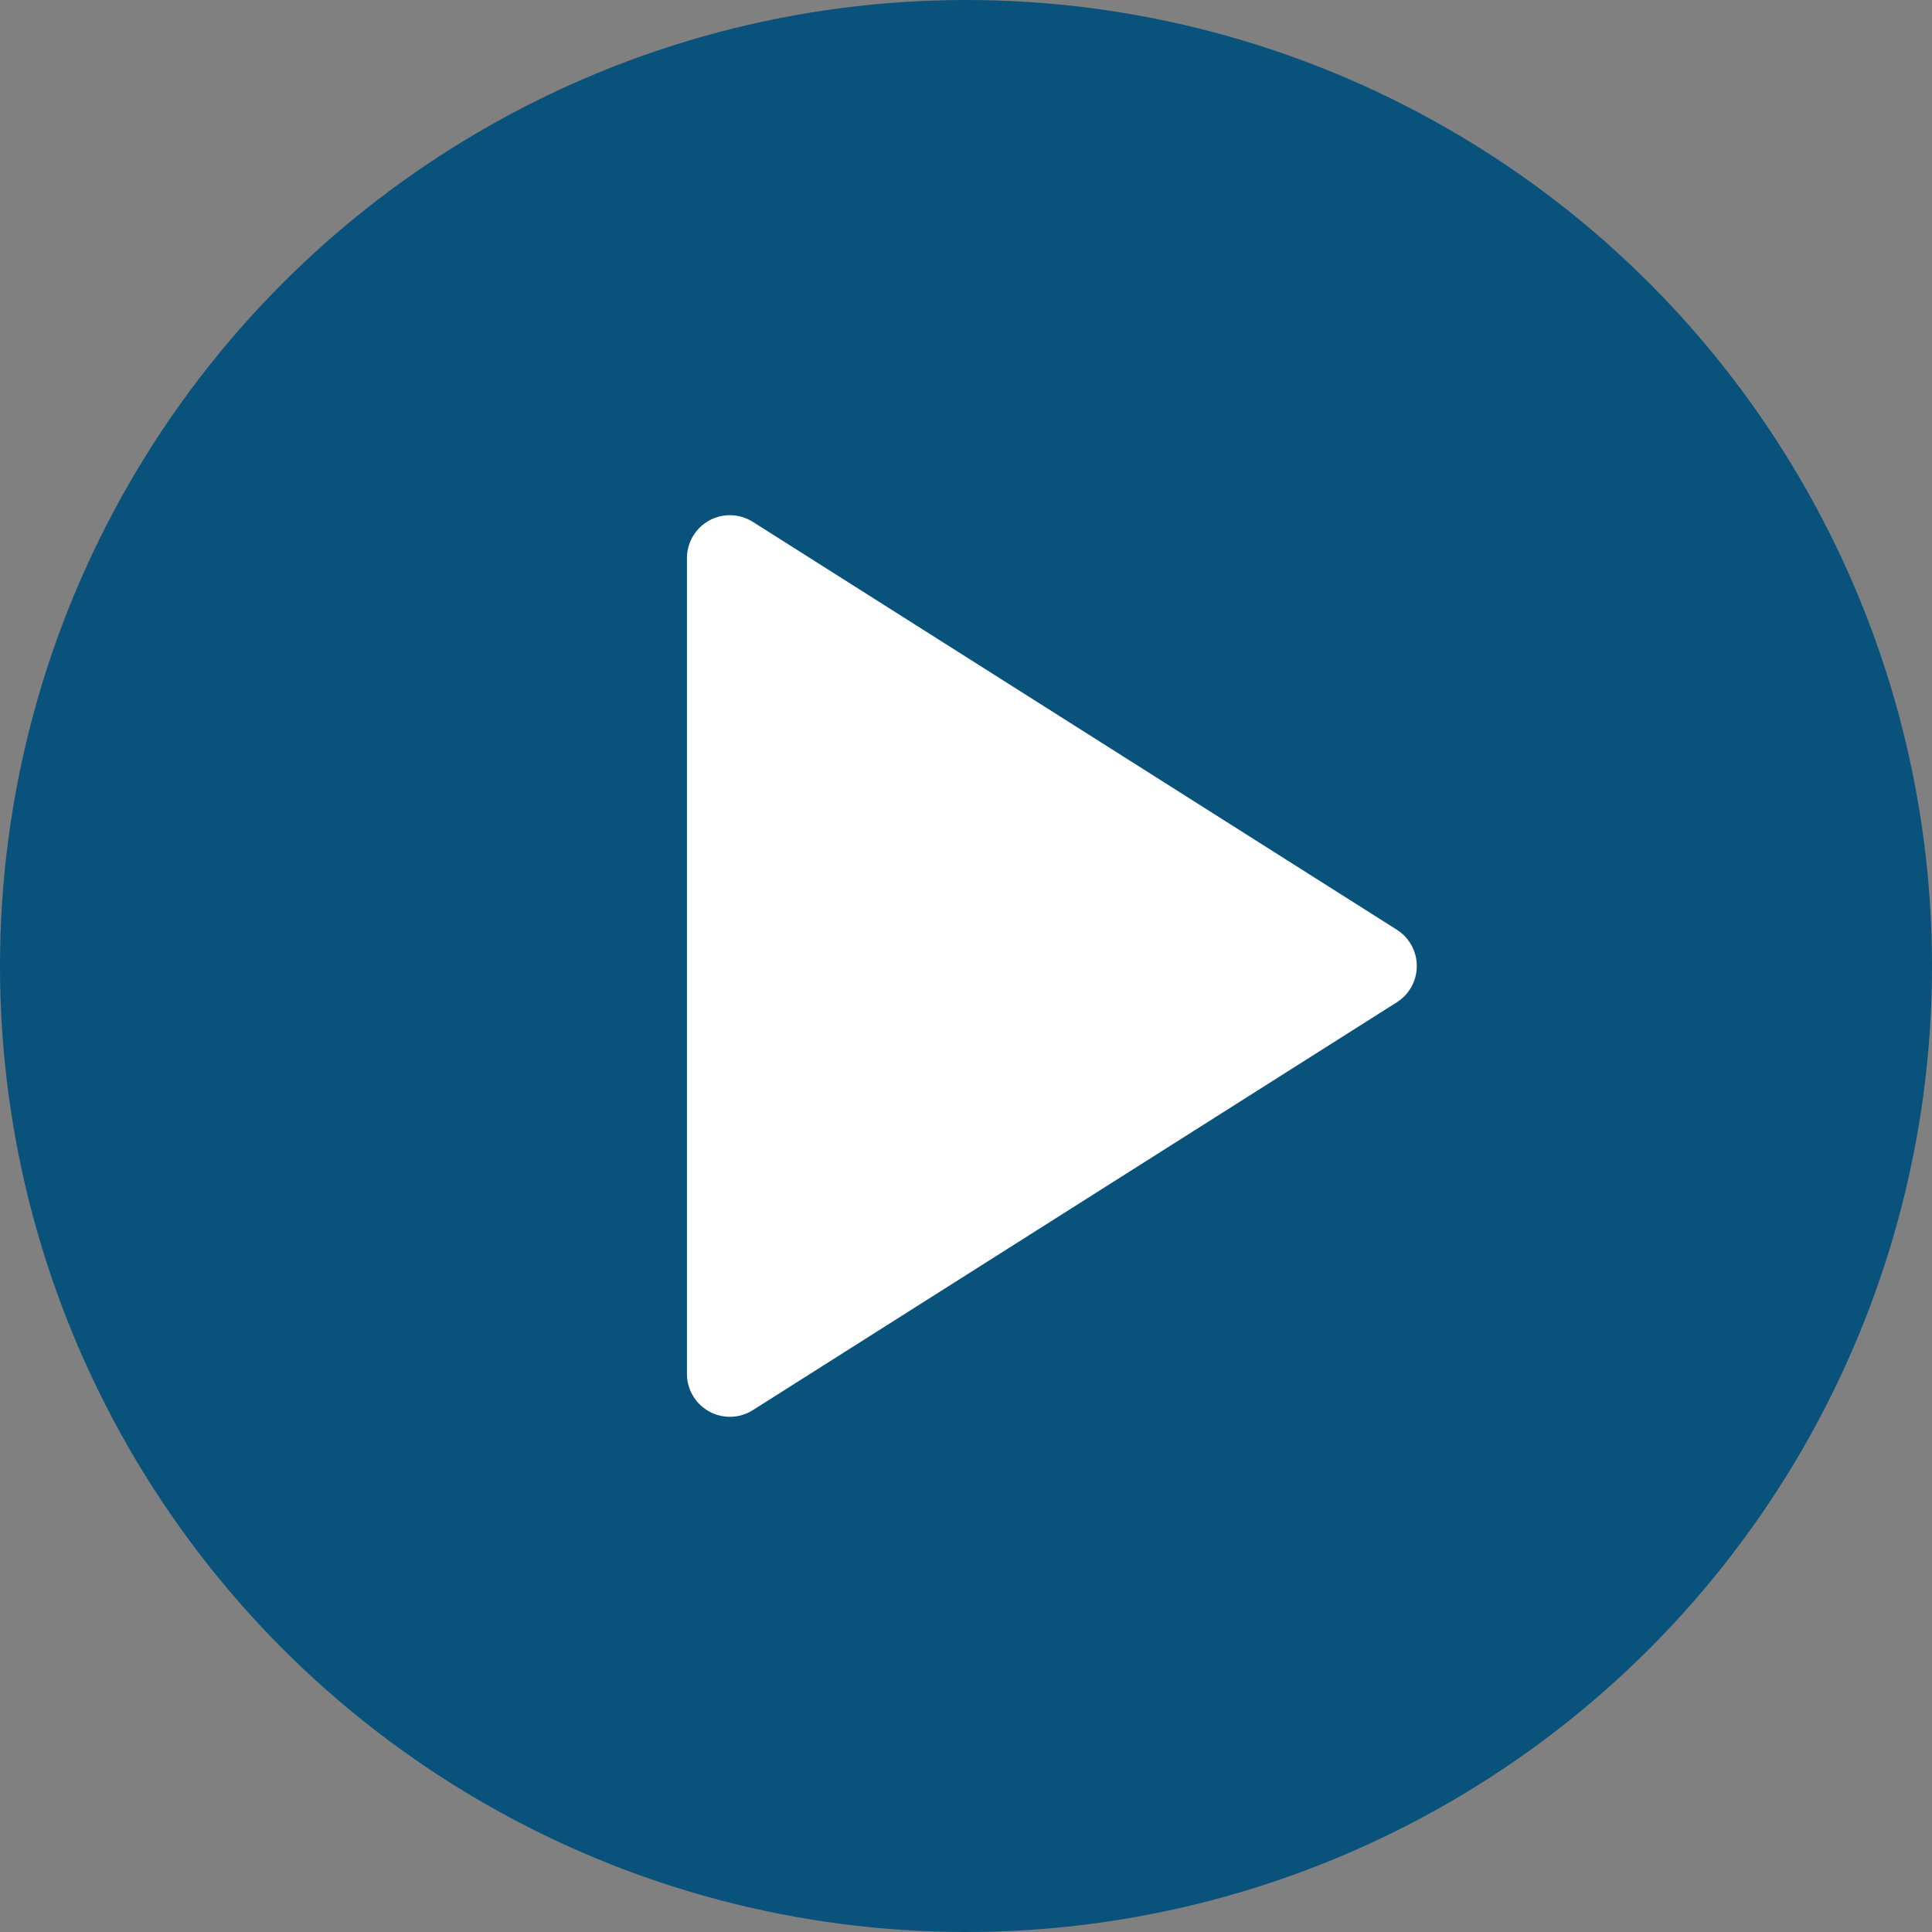
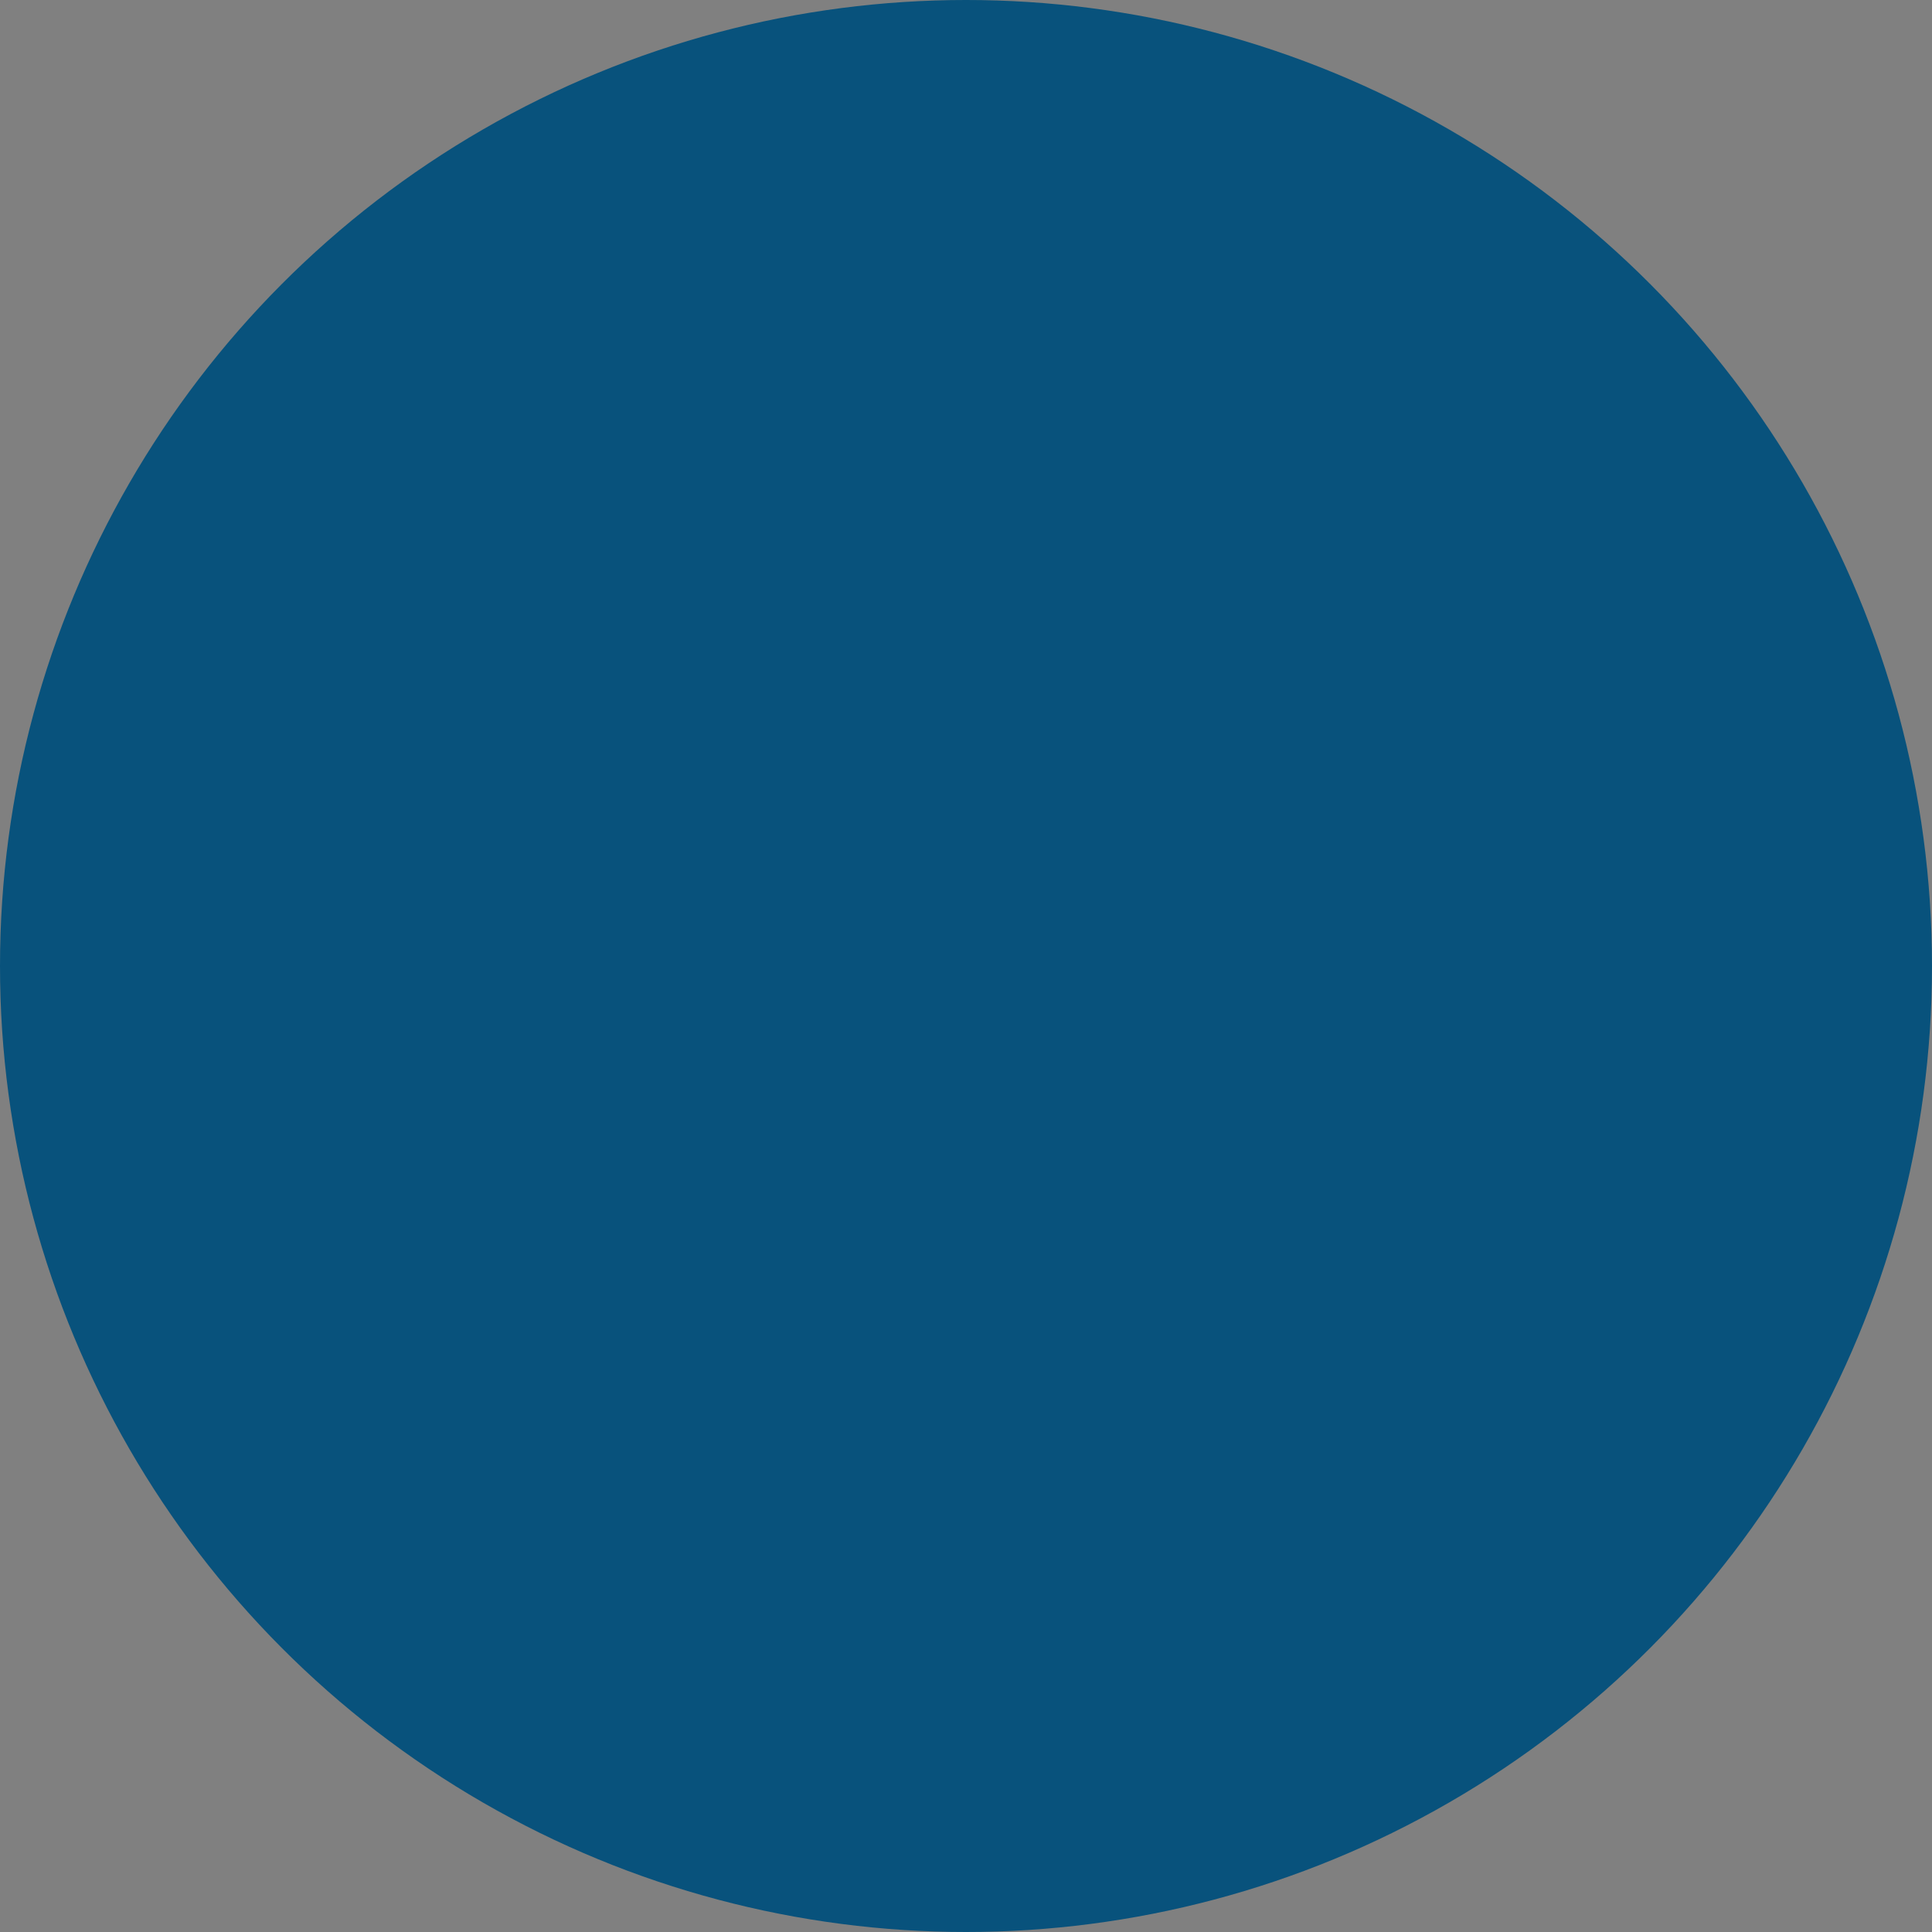
<svg xmlns="http://www.w3.org/2000/svg" viewBox="0 0 45 45">
  <rect x="0" y="0" width="45" height="45" fill="#808080" stroke="none" />
  <g fill="none" fill-rule="evenodd">
    <circle cx="22.5" cy="22.5" r="22.5" fill="#08527C" />
-     <polygon fill="#FFF" stroke="#FFF" stroke-linejoin="round" stroke-width="2" points="24.5 15 34 30 15 30" transform="rotate(90 24.5 22.5)" />
  </g>
</svg>